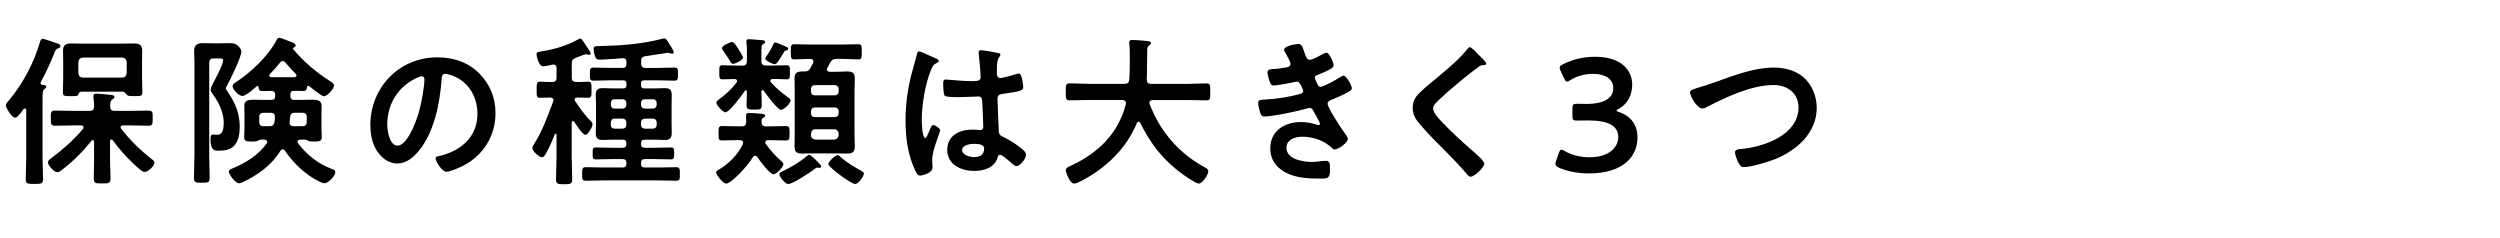
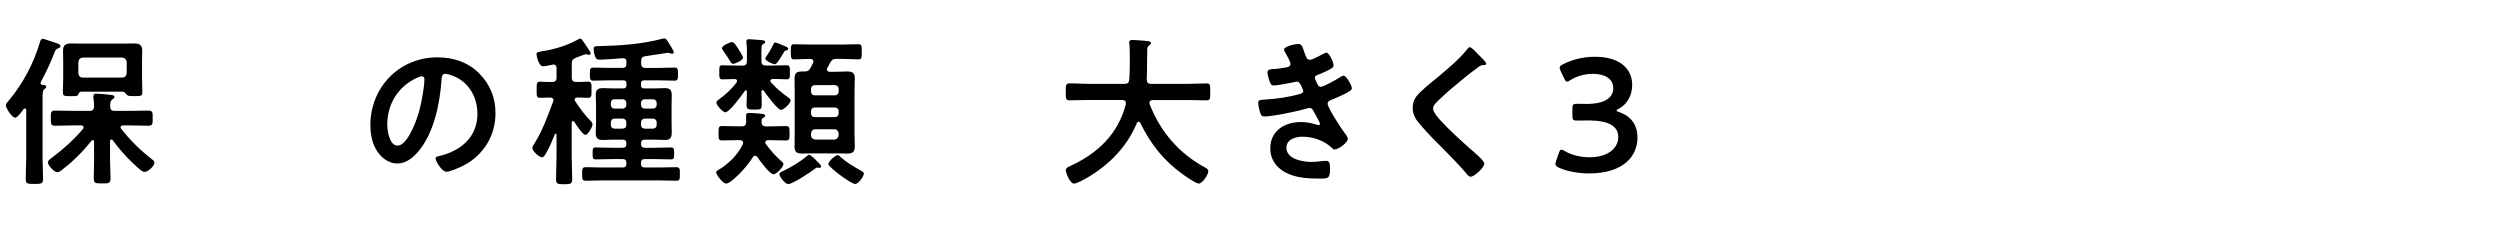
<svg xmlns="http://www.w3.org/2000/svg" id="_レイヤー_2" viewBox="0 0 650 61.96">
  <defs>
    <style>.cls-1{fill:#afafaf;opacity:0;}</style>
  </defs>
  <g id="layout">
    <g>
      <rect class="cls-1" width="650" height="59" />
      <g>
        <path d="m3.91,30.59c-.8,0-2.39-2.48-2.39-3.23,0-.42.46-.88.76-1.22,3.65-4.33,6.55-9.79,8.11-15.21.13-.42.29-.84.8-.84.25,0,3.11,1.01,3.61,1.18.38.08.92.29.92.76,0,.29-.38.46-.63.55-.63.25-.63.42-.97,1.22-1.01,2.56-2.18,5.08-3.53,7.56,0,.08-.04.17-.04.25,0,.29.21.42.46.46.34,0,1.01.04,1.01.55,0,.25-.13.29-.5.59-.42.34-.46,1.09-.46,2.69v15.04c0,1.85.13,3.7.13,5.54,0,1.3-.42,1.34-2.27,1.34s-2.23-.04-2.23-1.34c0-1.85.13-3.7.13-5.54v-12.31c0-.21-.08-.42-.34-.42-.17,0-.25.04-.34.17-.08.08-.21.25-.34.42-.5.71-1.34,1.81-1.89,1.81Zm19.37-1.76c.8,0,1.13-.29,1.18-1.09,0-.67-.04-1.6-.17-2.27v-.46c0-.5.29-.67.76-.67.76,0,2.56.21,3.36.29.59.08,1.34.04,1.34.63,0,.29-.25.38-.59.63-.46.34-.5.88-.5,1.43v.42c0,.8.38,1.09,1.13,1.09h4.2c1.55,0,3.07-.08,4.58-.08,1.18,0,1.13.55,1.13,1.97s.04,1.97-1.13,1.97c-1.51,0-3.02-.08-4.58-.08h-2.02c-.29,0-.63.13-.63.5,0,.17.08.25.17.38,2.31,2.98,5.04,5.63,8.02,7.94.25.21.63.46.63.84,0,.84-1.6,2.44-2.6,2.44-.55,0-1.64-1.01-2.35-1.68-.17-.17-.34-.29-.46-.42-2.02-1.89-3.82-3.95-5.46-6.18-.08-.13-.17-.17-.34-.17-.25,0-.29.21-.34.38v5c0,1.55.13,3.07.13,4.62,0,1.47-.5,1.43-2.18,1.43s-2.18.04-2.18-1.43.08-3.07.08-4.62v-4.79c0-.17-.08-.42-.34-.42-.17,0-.25.04-.34.17-2.27,2.86-4.66,5.25-7.56,7.48-.34.29-.88.71-1.34.71-.76,0-2.44-1.81-2.44-2.56,0-.46.55-.84.88-1.09,3.07-2.31,5.8-4.7,8.28-7.65.04-.13.13-.21.13-.38,0-.38-.29-.46-.63-.5h-2.18c-1.51,0-3.07.08-4.58.08-1.13,0-1.13-.46-1.13-1.97s0-1.97,1.13-1.97c1.51,0,3.07.08,4.58.08h4.37Zm8.65-5h-10.75c-.5,0-.63.29-.8.71-.17.42-.42.46-1.89.46-1.72,0-2.14,0-2.14-.97,0-1.22.08-2.48.08-3.7v-4.28c0-.97-.04-1.97-.04-2.94,0-1.43.8-1.81,2.06-1.81,1.05,0,2.06.04,3.07.04h10.33c1.01,0,2.02-.04,3.02-.04,1.34,0,2.1.38,2.1,1.85,0,.97-.04,1.93-.04,2.9v4.28c0,1.22.08,2.44.08,3.65,0,1.01-.42,1.01-2.06,1.01-1.47,0-1.68-.04-1.97-.34-.25-.29-.63-.8-1.05-.84Zm1.01-7.69c-.08-.71-.46-1.09-1.18-1.18h-10.21c-.71.08-1.09.46-1.18,1.18v2.9c.08.71.46,1.13,1.18,1.13h10.21c.71,0,1.09-.42,1.18-1.13v-2.9Z" />
-         <path d="m54.38,40.04c0,2.06.13,4.07.13,6.13,0,1.3-.38,1.34-2.06,1.34s-2.02-.04-2.02-1.43c0-2.02.13-4.03.13-6.05v-23.31c0-1.13-.08-2.27-.08-3.44,0-1.6.76-2.06,2.27-2.06.92,0,1.85.04,2.73.04h2.02c.92,0,1.64-.04,2.18-.04,1.18,0,1.6.13,2.31.8.38.34.76.88.76,1.43,0,1.39-2.94,7.39-3.78,8.91-.08.13-.25.46-.25.63s.29.63.42.8c1.97,2.86,3.19,5.59,3.19,9.16,0,1.72-.25,3.7-1.51,5-1.05,1.05-2.56,1.22-3.95,1.22-.88,0-2.14.17-2.14-2.94,0-.46,0-1.26.67-1.26.17,0,.71.08,1.09.08,1.6,0,1.68-2.02,1.68-3.19,0-2.6-1.34-5.38-2.9-7.44-.21-.34-.5-.71-.5-1.13,0-.46.55-1.51.8-1.97.59-1.09,2.44-4.58,2.44-5.63,0-.5-.55-.5-.88-.5h-1.55c-.84,0-1.18.34-1.18,1.18v23.69Zm21.13-15.04c0,.67.34.97.97.97h1.97c.97,0,1.93-.04,2.9-.04,1.09,0,2.27.17,2.27,1.55,0,.63-.04,1.3-.04,1.93v4.2c0,.63.08,1.81.08,2.14,0,1.09-1.01,1.05-2.06,1.05-.55,0-1.09,0-1.6-.25-.17-.13-.34-.21-.55-.25h-1.43c-.29.04-.67.17-.67.55,0,.17.04.25.17.42,2.23,2.98,5.25,5.38,8.82,6.68.63.21.84.34.84.76,0,1.09-1.85,2.94-2.81,2.94-.71,0-2.48-1.05-3.11-1.43-2.86-1.81-5.33-4.28-7.18-7.06-.17-.21-.34-.34-.59-.34s-.42.21-.59.38c-2.18,3.65-5.84,6.3-9.66,8.11-.29.13-.8.34-1.09.34-.97,0-2.65-2.31-2.65-3.02,0-.46.46-.63.84-.8,3.36-1.34,6.93-3.53,9.03-6.6.04-.08.08-.21.08-.34,0-.42-.34-.55-.71-.59h-1.05c-.25.04-.34.13-.55.25-.46.25-1.13.25-1.64.25-1.13,0-2.02,0-2.02-1.09,0-.42.08-1.39.08-2.1v-4.2c0-.67-.04-1.3-.04-1.97,0-1.34,1.18-1.51,2.23-1.51s1.97.04,2.94.04h1.85c.71,0,1.01-.29,1.01-.97v-.29c0-1.01-.63-1.05-1.13-1.09-2.86.13-3.11.17-3.19-.97-.04-.17-.13-.29-.29-.29-.08,0-.13.04-.21.08-.63.59-2.86,2.52-3.65,2.52-1.05,0-2.6-1.76-2.6-2.52,0-.55.42-.8.84-1.05,3.99-2.65,8.32-6.68,10.59-10.96.17-.29.29-.59.67-.59.34,0,1.13.29,1.76.55.29.13.59.25.76.29.88.34,1.76.59,1.76,1.13,0,.29-.21.42-.46.55-.13.04-.21.13-.21.25,0,.08,0,.13.04.17,2.69,3.23,5.92,5.97,9.45,8.23.42.25,1.18.67,1.18,1.22,0,.88-1.85,2.81-2.65,2.81-.55,0-3.23-2.18-3.78-2.6-.08-.08-.17-.13-.25-.13-.25,0-.34.17-.38.38-.04.67-.21.97-1.09.97-.76,0-1.47-.08-2.23-.04-.67,0-.97.25-.97.88v.5Zm-4.03,5.46c0-.8-.34-1.13-1.09-1.13h-1.81c-.84,0-1.18.34-1.18,1.18v1.13c0,.84.34,1.18,1.18,1.18h1.39c.84,0,1.18-.21,1.39-1.05l.13-1.3Zm2.06-14.58c-.34,0-.55.17-.71.38-.92,1.13-1.64,1.97-2.65,2.98-.13.13-.17.25-.17.38,0,.29.25.42.5.46h6.09c.25-.04.5-.17.5-.46,0-.17-.08-.25-.17-.38-.88-.88-1.97-2.06-2.73-2.98-.21-.21-.38-.38-.67-.38Zm5.04,16.93c.84,0,1.18-.34,1.18-1.18v-1.13c0-.84-.34-1.18-1.18-1.18h-1.93c-.84,0-1.13.34-1.22,1.18l-.13,1.22v.17c0,.67.42.92,1.01.92h2.27Z" />
        <path d="m124.59,19.08c2.81,2.81,4.24,6.34,4.24,10.33,0,5.84-3.07,10.84-8.19,13.57-.97.5-3.57,1.68-4.58,1.68-1.09,0-2.81-2.6-2.81-3.53,0-.42.63-.5,1.05-.59,5.5-1.3,9.83-4.91,9.83-10.92,0-4.49-2.35-8.53-6.72-10.04-.38-.13-1.22-.38-1.6-.38-.97,0-.97.92-1.01,1.64-.46,6.13-1.93,13.61-5.96,18.44-1.39,1.68-3.23,3.23-5.54,3.23-2.56,0-4.58-1.85-5.71-3.99-.92-1.72-1.3-3.99-1.3-5.97,0-9.83,7.52-17.64,17.43-17.64,4.12,0,7.9,1.22,10.88,4.16Zm-16.34,1.22c-4.79,2.27-7.56,6.76-7.56,12.1,0,1.55.55,5.46,2.69,5.46s4.45-4.79,5.63-9.07c.55-2.02,1.34-6.18,1.34-8.19,0-.42-.21-.76-.67-.76-.34,0-1.09.29-1.43.46Z" />
        <path d="m148.98,31.47c-.25,0-.29.21-.34.38v8.86c0,1.93.13,3.86.13,5.8,0,1.3-.38,1.39-2.1,1.39s-2.1-.08-2.1-1.34c0-1.93.13-3.91.13-5.84v-5.71c0-.17-.08-.25-.21-.25-.04,0-.13,0-.21.13-.71,1.72-1.43,3.49-2.39,5.08-.21.38-.5.92-1.01.92-.71,0-2.48-1.64-2.48-2.39,0-.42.38-.92.59-1.26,2.1-3.36,3.44-7.14,4.83-10.84.04-.13.08-.21.08-.34,0-.55-.42-.67-.88-.71-.71,0-2.1.08-2.65.08-.92,0-.84-.63-.84-2.1s-.04-2.1.84-2.1c.8,0,1.97.13,3.15.08.84,0,1.18-.34,1.18-1.13v-2.48c0-.5-.21-.92-.84-.92-.08,0-.17,0-.25.04-.55.13-1.93.42-2.44.42-1.05,0-1.68-2.56-1.68-3.11,0-.63.5-.63,1.68-.84,3.32-.55,6.34-1.47,9.33-3.15.08-.04.21-.13.34-.13.34,0,.63.46,1.18,1.3.13.21.29.46.5.76.21.29,1.05,1.51,1.05,1.81,0,.25-.21.38-.42.38-.25,0-.42-.08-.63-.13-.08-.04-.17-.04-.25-.04-.13,0-.88.29-1.55.55-.42.17-.84.34-1.01.38-.8.38-1.05.63-1.05,1.55v3.61c0,.8.34,1.13,1.18,1.13,1.13.04,2.27-.08,3.11-.08.92,0,.84.67.84,2.1s.08,2.1-.84,2.1-1.93-.08-2.86-.08c-.34.04-.71.13-.71.55,0,.17.08.29.17.42,1.3,1.93,2.31,3.36,3.95,5.08.29.25.55.55.55.97,0,.63-1.18,2.69-1.85,2.69-.71,0-2.48-2.73-2.9-3.4-.08-.08-.17-.17-.29-.17Zm22.39-13.82c1.34,0,2.65-.08,3.99-.08.97,0,.92.55.92,1.72s0,1.68-.92,1.68c-1.34,0-2.65-.08-3.99-.08h-3.91c-.55,0-.8.25-.8.8v.5c0,.55.25.8.8.8h2.65c.88,0,1.81-.08,2.69-.08,1.39,0,1.85.46,1.85,1.85,0,.84-.04,1.72-.04,2.56v4.66c0,.8.04,1.64.04,2.48,0,1.34-.38,1.93-1.76,1.93-.92,0-1.85-.08-2.77-.08h-2.44c-.71,0-1.01.29-1.01.97v.13c0,.71.29,1.01,1.01,1.01h2.48c1.43,0,2.86-.08,4.28-.08.84,0,.84.46.84,1.55s0,1.55-.84,1.55c-1.43,0-2.86-.08-4.28-.08h-2.48c-.71,0-1.01.29-1.01,1.01v.21c0,.67.29.97,1.01.97h3.74c1.47,0,2.9-.08,4.37-.08,1.01,0,.97.5.97,1.76s.04,1.76-.92,1.76c-1.47,0-2.94-.08-4.41-.08h-14.74c-1.43,0-2.9.08-4.37.08-.97,0-.97-.46-.97-1.76s0-1.76.97-1.76c1.47,0,2.94.08,4.37.08h5.17c.67,0,1.01-.29,1.01-.97v-.21c0-.71-.34-1.01-1.01-1.01h-2.69c-1.39,0-2.81.08-4.24.08-.88,0-.84-.42-.84-1.55s-.04-1.55.8-1.55c1.43,0,2.86.08,4.28.08h2.69c.67,0,1.01-.29,1.01-1.01v-.13c0-.67-.34-.97-1.01-.97h-2.39c-.92,0-1.85.08-2.73.08-1.39,0-1.85-.5-1.85-1.85,0-.88.08-1.72.08-2.56v-4.66c0-.84-.08-1.72-.08-2.56,0-1.34.46-1.85,1.81-1.85.92,0,1.85.08,2.77.08h2.56c.59,0,.84-.25.84-.8v-.5c0-.55-.25-.8-.8-.8h-3.78c-1.3,0-2.65.08-3.99.08-.97,0-.92-.5-.92-1.68s-.04-1.72.92-1.72c1.34,0,2.65.08,3.99.08h3.57c.67,0,1.01-.29,1.01-1.01v-.59c0-.63-.29-.92-.97-.92-.63.08-5.17.38-5.71.38-.71,0-1.05-.04-1.26-.42-.34-.55-.59-1.72-.59-2.39,0-.76.63-.71,1.39-.71,5.59-.13,11.13-.5,16.55-1.93.17-.04.29-.08.46-.08.46,0,.8.63,1.22,1.34.29.46,1.22,1.85,1.22,2.31,0,.21-.21.34-.42.34-.13,0-.29-.04-.46-.08-.13-.08-.46-.17-.63-.17-.08,0-5.25.8-5.84.88-.84.17-1.13.42-1.13,1.3v.59c0,.8.34,1.18,1.18,1.18h3.53Zm-11.59,8.15c-.59,0-.97.42-.97,1.01v.42c0,.59.38,1.01.97,1.01h2.06c.59,0,1.01-.42,1.01-1.01v-.42c0-.59-.42-1.01-1.01-1.01h-2.06Zm-.97,6.64c0,.63.38,1.01.97,1.01h2.06c.59,0,1.01-.38,1.01-1.01v-.59c0-.59-.42-1.01-1.01-1.01h-2.06c-.59,0-.97.42-.97,1.01v.59Zm11.93-5.63c0-.59-.42-1.01-1.01-1.01h-2.06c-.59,0-1.01.42-1.01,1.01v.42c0,.59.42,1.01,1.01,1.01h2.06c.59,0,1.01-.42,1.01-1.01v-.42Zm-1.01,6.64c.59,0,1.01-.38,1.01-1.01v-.59c0-.59-.42-1.01-1.01-1.01h-2.06c-.59,0-1.01.42-1.01,1.01v.59c0,.63.42,1.01,1.01,1.01h2.06Z" />
        <path d="m196.32,40.5c-.25,0-.42.17-.55.34-1.68,2.73-5.71,6.89-6.97,6.89-.88,0-2.6-2.31-2.6-2.94,0-.25.25-.42.46-.55,2.56-1.43,5.29-4.07,6.47-6.76.04-.13.08-.25.08-.34,0-.55-.46-.67-.88-.71h-.29c-1.39,0-2.81.08-4.24.08-1.01,0-.97-.38-.97-1.85s-.04-1.89.97-1.89c1.43,0,2.86.08,4.24.08h.8c.76,0,1.09-.25,1.18-1.05,0-.8-.04-1.43-.04-1.72,0-.5.17-.71.67-.71.59,0,1.89.08,2.48.13,1.43.13,1.81.21,1.81.55,0,.29-.29.42-.5.59-.5.29-.42.63-.42,1.13,0,.8.38,1.09,1.13,1.09h.88c1.43,0,2.86-.08,4.28-.08,1.01,0,.97.46.97,1.89s0,1.85-.97,1.85c-1.43,0-2.86-.08-4.28-.08h-.38c-.29.04-.67.13-.67.55,0,.17,0,.25.13.42,1.18,1.68,2.56,3.19,4.12,4.58.25.17.46.34.46.67,0,.8-1.85,2.65-2.56,2.65-1.01,0-3.61-3.57-4.2-4.45-.17-.21-.29-.34-.59-.34Zm3.95-19.49c0,.17.08.25.17.38,1.26,1.43,2.77,2.73,4.37,3.86.42.29.76.55.76.84,0,.76-1.81,2.48-2.48,2.48-.92,0-3.91-4.12-4.54-5-.04-.08-.13-.17-.29-.17s-.25.17-.29.34c.04,1.18.08,2.39.08,3.57s-.38,1.18-1.97,1.18c-1.68,0-1.97-.04-1.97-1.34,0-.67.08-1.72.08-3.28,0-.17-.04-.38-.29-.38-.13,0-.21.08-.29.21-.63.97-3.99,5.5-5,5.5-.67,0-2.35-1.85-2.35-2.52,0-.38.42-.63.67-.84,1.68-1.22,3.32-2.69,4.58-4.41.08-.13.13-.21.13-.38,0-.38-.34-.5-.63-.5-.63,0-2.73.08-3.19.08-.84,0-.8-.5-.8-1.85s-.04-1.81.8-1.81c1.3,0,2.6.08,3.91.08h1.34c.8,0,1.13-.34,1.13-1.18v-2.44c0-.76,0-1.51-.13-2.31v-.38c0-.46.29-.55.67-.55.59,0,2.69.21,3.36.25.34.04.84.04.84.5,0,.29-.17.29-.55.55-.46.29-.42.71-.42,3.11v1.26c0,.84.34,1.18,1.18,1.18h1.51c1.3,0,2.6-.08,3.91-.08.84,0,.8.5.8,1.85s.04,1.81-.8,1.81c-1.22,0-2.44-.13-3.65-.08-.29,0-.63.13-.63.46Zm-9.66-4.41c-.42,0-.59-.34-.92-.92-.55-.92-1.13-1.76-1.76-2.65-.13-.17-.21-.29-.21-.5,0-.71,2.18-1.6,2.6-1.6.59,0,1.3,1.26,1.64,1.76.25.38,1.22,1.93,1.22,2.31,0,.71-2.14,1.6-2.56,1.6Zm13.74-3.49c-.34.04-.46.34-.84.97-1.43,2.39-1.68,2.6-2.1,2.6-.55,0-2.44-.92-2.44-1.43,0-.21.21-.5.34-.67.67-.97,1.26-1.97,1.76-3.07.13-.21.21-.46.5-.46.34,0,1.64.59,2.02.76.92.38,1.34.5,1.34.88,0,.42-.55.42-.59.42Zm8.7,30.54c-.13,0-.29-.04-.38-.04s-.17-.04-.21-.04c-.21,0-.34.13-.5.25-1.05.84-5.84,4.03-7.02,4.03-.84,0-2.31-1.97-2.31-2.6,0-.42.63-.63,1.01-.8,2.02-.97,4.33-2.35,6.05-3.78.17-.13.46-.42.71-.42.46,0,2.18,1.81,2.6,2.23.17.17.5.55.5.8,0,.17-.17.38-.46.38Zm2.06-26c-.08.13-.13.25-.13.38,0,.46.34.59.71.63h1.81c.92,0,1.85-.08,2.73-.08,1.43,0,2.02.38,2.02,1.85,0,1.09-.08,2.14-.08,3.19v11.26c0,1.09.08,2.14.08,3.19,0,1.39-.55,1.85-1.89,1.85-.97,0-1.89-.04-2.86-.04h-6.22c-.92,0-1.85.04-2.77.04-1.39,0-1.93-.42-1.93-1.85,0-1.09.04-2.14.04-3.19v-11.26c0-1.05-.04-2.1-.04-3.15,0-1.51.59-1.89,2.02-1.89h.55c.84,0,1.13-.17,1.55-.88.25-.46.46-.88.71-1.34.04-.13.08-.25.08-.38,0-.5-.38-.63-.8-.67-1.43,0-2.9.13-4.2.13-.88,0-.88-.46-.88-1.97s0-1.97.88-1.97c1.39,0,2.77.08,4.16.08h8.4c1.39,0,2.77-.08,4.16-.08.88,0,.84.55.84,1.97s.04,1.97-.84,1.97c-1.3,0-2.77-.13-4.16-.13h-1.55c-.84,0-1.22.21-1.64.97l-.76,1.39Zm2.94,5.5c0-.59-.42-1.01-1.01-1.01h-5.17c-.63,0-1.01.42-1.01,1.01v.63c0,.59.38,1.01,1.01,1.01h5.17c.59,0,1.01-.42,1.01-1.01v-.63Zm-6.18,4.79c-.63,0-1.01.42-1.01,1.01v.5c0,.63.38,1.01,1.01,1.01h5.17c.59,0,1.01-.38,1.01-1.01v-.5c0-.59-.42-1.01-1.01-1.01h-5.17Zm.17,5.67c-.76,0-1.09.42-1.18,1.13v.38c0,.71.42,1.09,1.18,1.18h4.83c.71-.08,1.09-.46,1.18-1.18v-.38c-.08-.71-.46-1.13-1.18-1.13h-4.83Zm10.29,14.24c-.97,0-6.97-4.37-6.97-5.21,0-.63,1.81-2.31,2.44-2.31.29,0,.55.29.76.5,1.51,1.39,3.53,2.56,5.33,3.57.25.17.71.34.71.71,0,.8-1.43,2.73-2.27,2.73Z" />
-         <path d="m242.97,15.04c.34.13,1.09.42,1.09.84,0,.25-.17.34-.38.42-.97.46-1.22.84-1.72,2.14-1.43,3.53-2.31,8.95-2.31,12.77,0,.67.13,4.66.92,4.66.29,0,.5-.55.92-1.51.21-.46.63-1.85,1.13-1.85.46,0,1.81.84,1.81,1.34,0,.59-2.06,5.21-2.06,7.65,0,.67.08,1.34.08,2.02,0,1.64-2.98,2.14-3.19,2.14-.71,0-1.05-.8-1.34-1.39-1.89-4.03-2.48-8.49-2.48-12.94,0-4.07.5-7.81,1.47-11.76.46-1.85,1.05-3.65,1.51-5.5.04-.29.17-.71.55-.71.29,0,1.6.59,2.69,1.09.55.25,1.05.5,1.3.59Zm16.72-1.22c.21.04.42.13.42.38,0,.38-.25.46-.46.84-.25.42-.46,1.13-.46,2.98v1.18c0,.59.25,1.09.88,1.09.71,0,3.44-.8,4.2-1.05.17-.04.46-.13.63-.13.84,0,1.13,2.9,1.13,3.53,0,.8-.29,1.09-5.25,1.76-.92.13-1.43.29-1.43,1.34,0,.84.29,7.27.34,8.36.08,1.09.5,1.18,1.43,1.64,1.68.84,3.11,1.76,4.54,2.94.5.42,1.09.88,1.09,1.6,0,.97-1.47,2.9-2.44,2.9-.46,0-.84-.34-1.18-.63-.46-.46-2.56-2.31-3.11-2.31-.42,0-.55.34-.63.67-.76,2.69-3.57,3.53-6.09,3.53-3.36,0-7.02-1.6-7.02-5.46s3.32-5.29,6.6-5.29c.55,0,1.09.04,1.64.13h.29c.59,0,.84-.34.84-.88,0-1.05-.21-5.04-.25-6.26-.04-.42.04-1.6-1.01-1.6-.34,0-3.32.17-5,.17h-.55c-1.05,0-2.81-.04-3.19-.34-.38-.25-.42-2.65-.42-3.19s.04-1.05.67-1.05c.5,0,4.24.42,6.43.42h.67c1.01,0,1.97-.08,1.97-1.01s-.34-4.96-.5-6.01c0-.13-.04-.29-.04-.42,0-.38.17-.59.59-.59.71,0,3.82.55,4.66.76Zm-6.51,23.57c-.97,0-3.02.34-3.02,1.64s2.02,1.81,3.07,1.81c1.6,0,2.65-.59,2.65-2.31,0-1.09-1.89-1.13-2.69-1.13Z" />
        <path d="m292.73,26.8c0-.59-.42-.8-.92-.8h-8.78c-1.64,0-3.28.08-4.92.08-1.05,0-1.01-.55-1.01-2.18s-.04-2.23,1.01-2.23c1.64,0,3.28.13,4.92.13h9.37c.8,0,1.13-.29,1.22-1.13.08-1.3.13-2.65.13-3.95v-1.76c0-1.26,0-2.65-.13-3.61-.04-.08-.04-.21-.04-.29,0-.59.46-.67.92-.67.71,0,3.19.21,3.95.29.29.04.8.13.8.55,0,.21-.17.34-.34.46-.55.38-.63.67-.63,1.3-.08,2.56,0,5.12-.13,7.73.04.76.38,1.09,1.13,1.09h9.45c1.64,0,3.28-.13,4.96-.13,1.05,0,.97.59.97,2.23s.08,2.18-1.01,2.18c-1.64,0-3.28-.08-4.92-.08h-9.03c-.42.04-.84.17-.84.67,0,.17.04.25.04.38,2.77,7.18,7.65,12.85,14.45,16.51.42.25.8.42.8.97,0,.88-1.51,3.19-2.48,3.19-.71,0-3.44-1.89-4.12-2.39-5.08-3.65-8.32-7.81-11.09-13.4-.08-.17-.21-.29-.42-.29s-.34.17-.46.34c-2.73,6.72-8.28,11.93-14.66,15.16-.08.04-.13.08-.21.08-.46.25-1.05.5-1.47.5-1.05,0-2.14-2.81-2.14-3.49,0-.5.5-.76.92-.97.13-.04.21-.08.29-.13,7.1-3.28,12.39-8.28,14.41-16.05v-.29Z" />
        <path d="m339.17,13.7c.34.97.59,1.85,1.43,1.85.59,0,2.6-1.09,3.23-1.43.29-.13.76-.42,1.05-.42.76,0,1.85,2.56,1.85,3.28,0,.5-.5.76-.88,1.01-.97.55-2.02.97-3.02,1.39-.42.17-.97.29-.97.84,0,.21.13.46.21.63.46,1.18.76,1.72,1.26,1.72.88,0,4.12-1.89,5-2.44.25-.17.71-.46,1.01-.46.71,0,2.14,2.6,2.14,3.23s-.92,1.01-1.76,1.47c-1.09.55-2.23,1.05-3.36,1.51-.5.21-1.18.42-1.18,1.13,0,.92,3.49,6.34,4.24,7.31.34.46,1.01,1.26,1.01,1.81,0,.97-2.48,2.73-3.4,2.73-.29,0-.46-.13-.67-.34-2.02-1.97-4.96-2.98-7.73-2.98-1.76,0-4.16.67-4.16,2.86,0,3.02,4.29,3.7,6.55,3.7.88,0,1.68-.08,2.56-.21.34-.04.84-.08,1.22-.08.84,0,1.01.71,1.01,1.93,0,2.6-.42,2.69-2.39,2.69-2.73,0-5.54-.08-8.11-1.09-2.94-1.13-5.04-3.49-5.04-6.76,0-4.58,3.74-6.85,7.98-6.85,1.51,0,2.73.25,4.16.71.13.04.29.08.42.08.21,0,.38-.17.38-.38s-1.34-2.65-1.6-3.07c-.25-.5-.5-1.01-1.13-1.01-.25,0-.38.04-.59.13-2.18.67-9.03,2.1-11.17,2.1-.71,0-.88-.42-1.09-1.05-.21-.67-.5-1.85-.5-2.56,0-.8.76-.71,1.85-.8,3.02-.17,6.01-.63,8.95-1.43.42-.13.92-.34.92-.8,0-.08-.76-2.44-1.6-2.44-.21,0-1.01.21-1.3.25-1.05.21-3.78.76-4.79.76-.55,0-.71-.25-.92-.71-.25-.55-.71-2.1-.71-2.69,0-.88,1.09-.84,1.68-.88,1.39-.08,1.93-.21,3.23-.42.55-.08,1.09-.29,1.09-.97,0-.42-.92-2.14-1.18-2.56-.17-.29-.5-.8-.5-1.09,0-.88,2.94-1.47,3.65-1.47,1.01,0,1.09.67,1.68,2.27Z" />
        <path d="m386.41,16.55c0,.42-.59.38-.88.38-.46.04-.8.21-1.13.5-1.05.76-2.1,1.55-3.15,2.39-2.35,1.93-4.75,3.86-6.93,5.97-.8.76-1.72,1.6-1.72,2.39,0,1.05,1.39,2.56,2.1,3.32,2.39,2.56,5,4.91,7.6,7.23.71.63,3.61,2.98,3.61,3.82,0,1.01-2.56,3.4-3.57,3.4-.46,0-1.05-.76-1.3-1.09-1.6-1.89-3.36-3.65-5.08-5.42-2.27-2.27-4.58-4.54-6.64-6.97-1.18-1.34-2.02-2.56-2.02-4.45,0-1.05.29-2.06.92-2.9,1.05-1.39,3.95-3.74,5.42-4.91,2.48-2.06,5.88-4.91,7.86-7.44.17-.21.38-.5.63-.5.55,0,1.76,1.43,2.23,1.89.38.38,2.06,1.93,2.06,2.39Z" />
        <path d="m420.29,28.74c0,.13.21.25.63.38,3.36,1.13,4.83,3.61,4.83,6.64,0,4.66-3.44,9.33-12.6,9.33-3.07,0-5.97-.63-7.86-1.51-.63-.29-.88-.55-.88-.97,0-.21.04-.46.17-.76l.71-2.06c.21-.59.38-.88.71-.88.17,0,.42.13.8.34,1.51.92,3.82,1.64,6.51,1.64,4.96,0,7.44-2.56,7.44-5.21,0-2.9-2.44-4.37-7.85-4.37-.92,0-2.39.04-2.81.04-1.09,0-1.26-.17-1.26-1.22v-1.89c0-1.09.17-1.26,1.26-1.26.46,0,1.6.04,2.39.04,5.08,0,6.97-1.81,6.97-4.12s-2.06-3.7-5.29-3.7c-2.31,0-4.37.67-5.88,1.64-.38.25-.63.38-.84.38-.29,0-.5-.25-.76-.84l-.92-1.93c-.17-.38-.25-.63-.25-.84,0-.38.25-.59.84-.88,2.23-1.18,5.17-1.97,8.32-1.97,6.89,0,9.7,3.49,9.7,7.27,0,2.31-.92,4.87-3.53,6.26-.34.17-.55.34-.55.46Z" />
-         <path d="m445.71,21.43c4.92-1.72,10.21-3.86,15.5-3.86,3.07,0,6.09.84,8.28,3.07,1.85,1.93,2.86,4.7,2.86,7.39,0,6.47-5.12,11.01-10.75,13.32-1.81.71-6.3,2.1-8.19,2.1-.71,0-1.01-.42-1.34-1.01-.34-.63-.97-2.14-.97-2.81,0-.76.88-.84,1.43-.88,5.88-.46,15.08-3.61,15.08-10.8,0-3.74-2.9-5.84-6.43-5.84-5.84,0-12.35,3.11-17.48,5.75-.34.17-.67.34-1.09.34-1.3,0-3.19-3.02-3.19-4.2,0-.55.5-.71,2.27-1.26.97-.29,2.27-.67,4.03-1.3Z" />
      </g>
    </g>
  </g>
</svg>